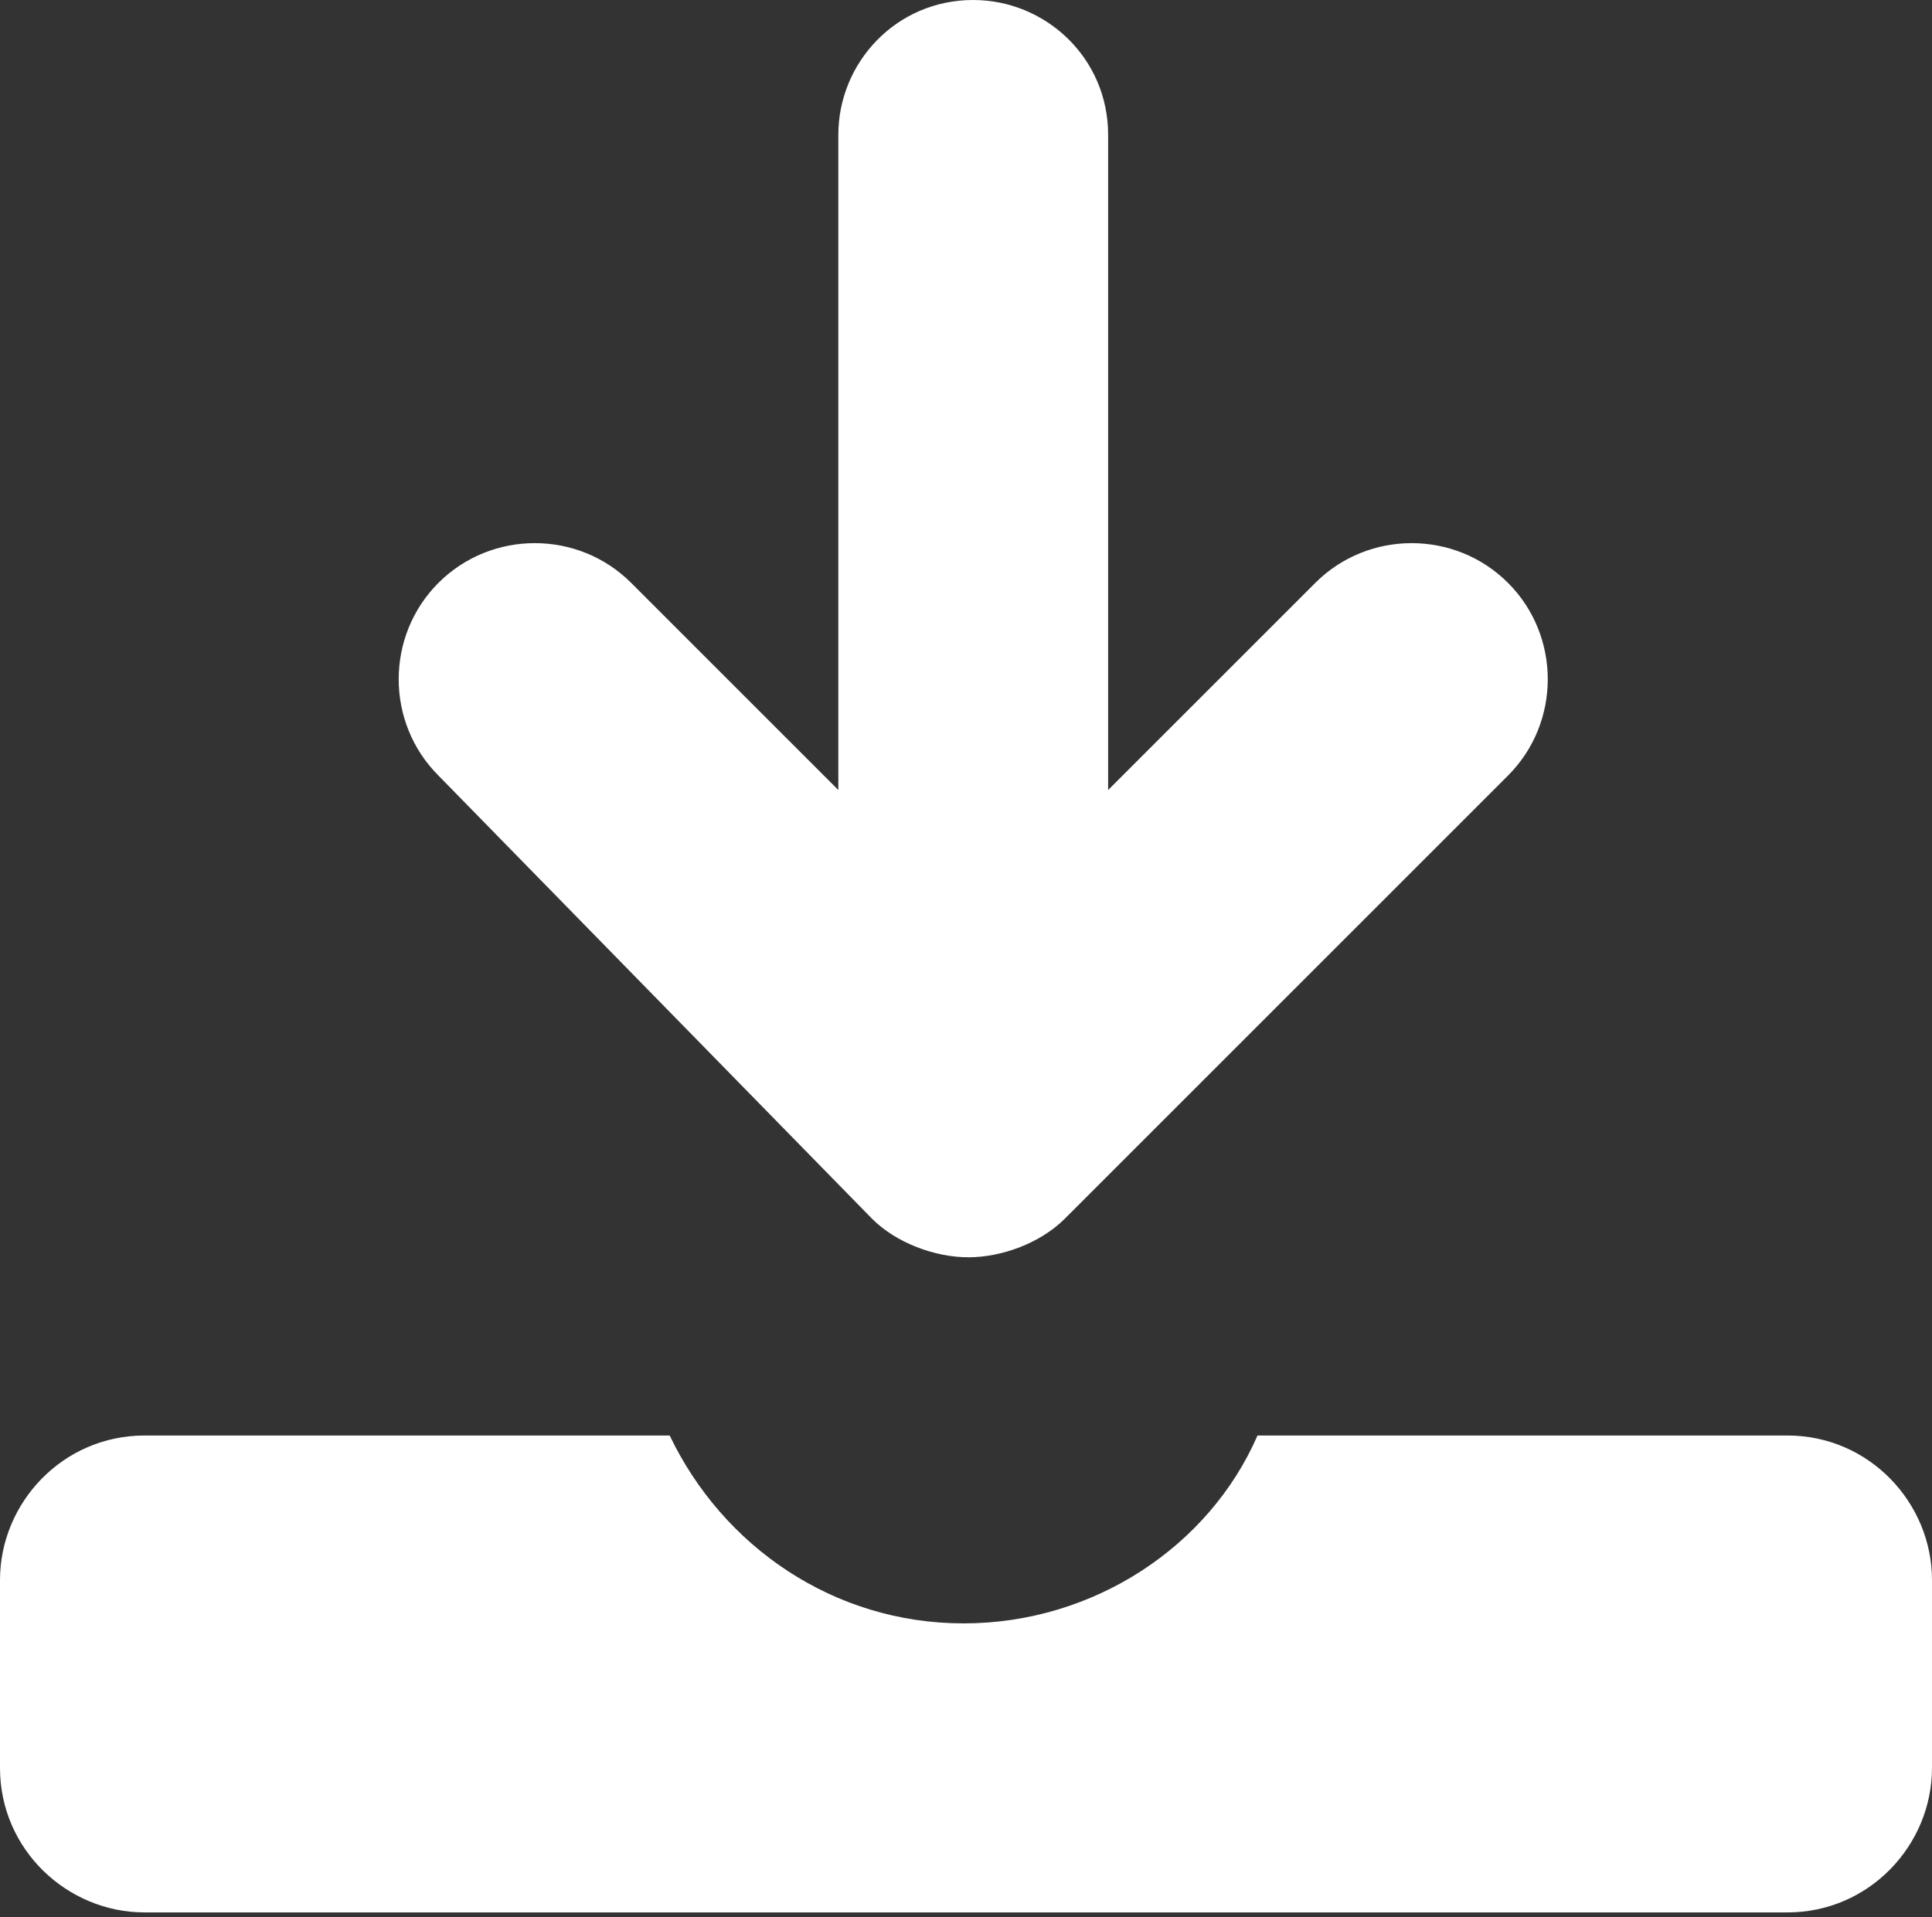
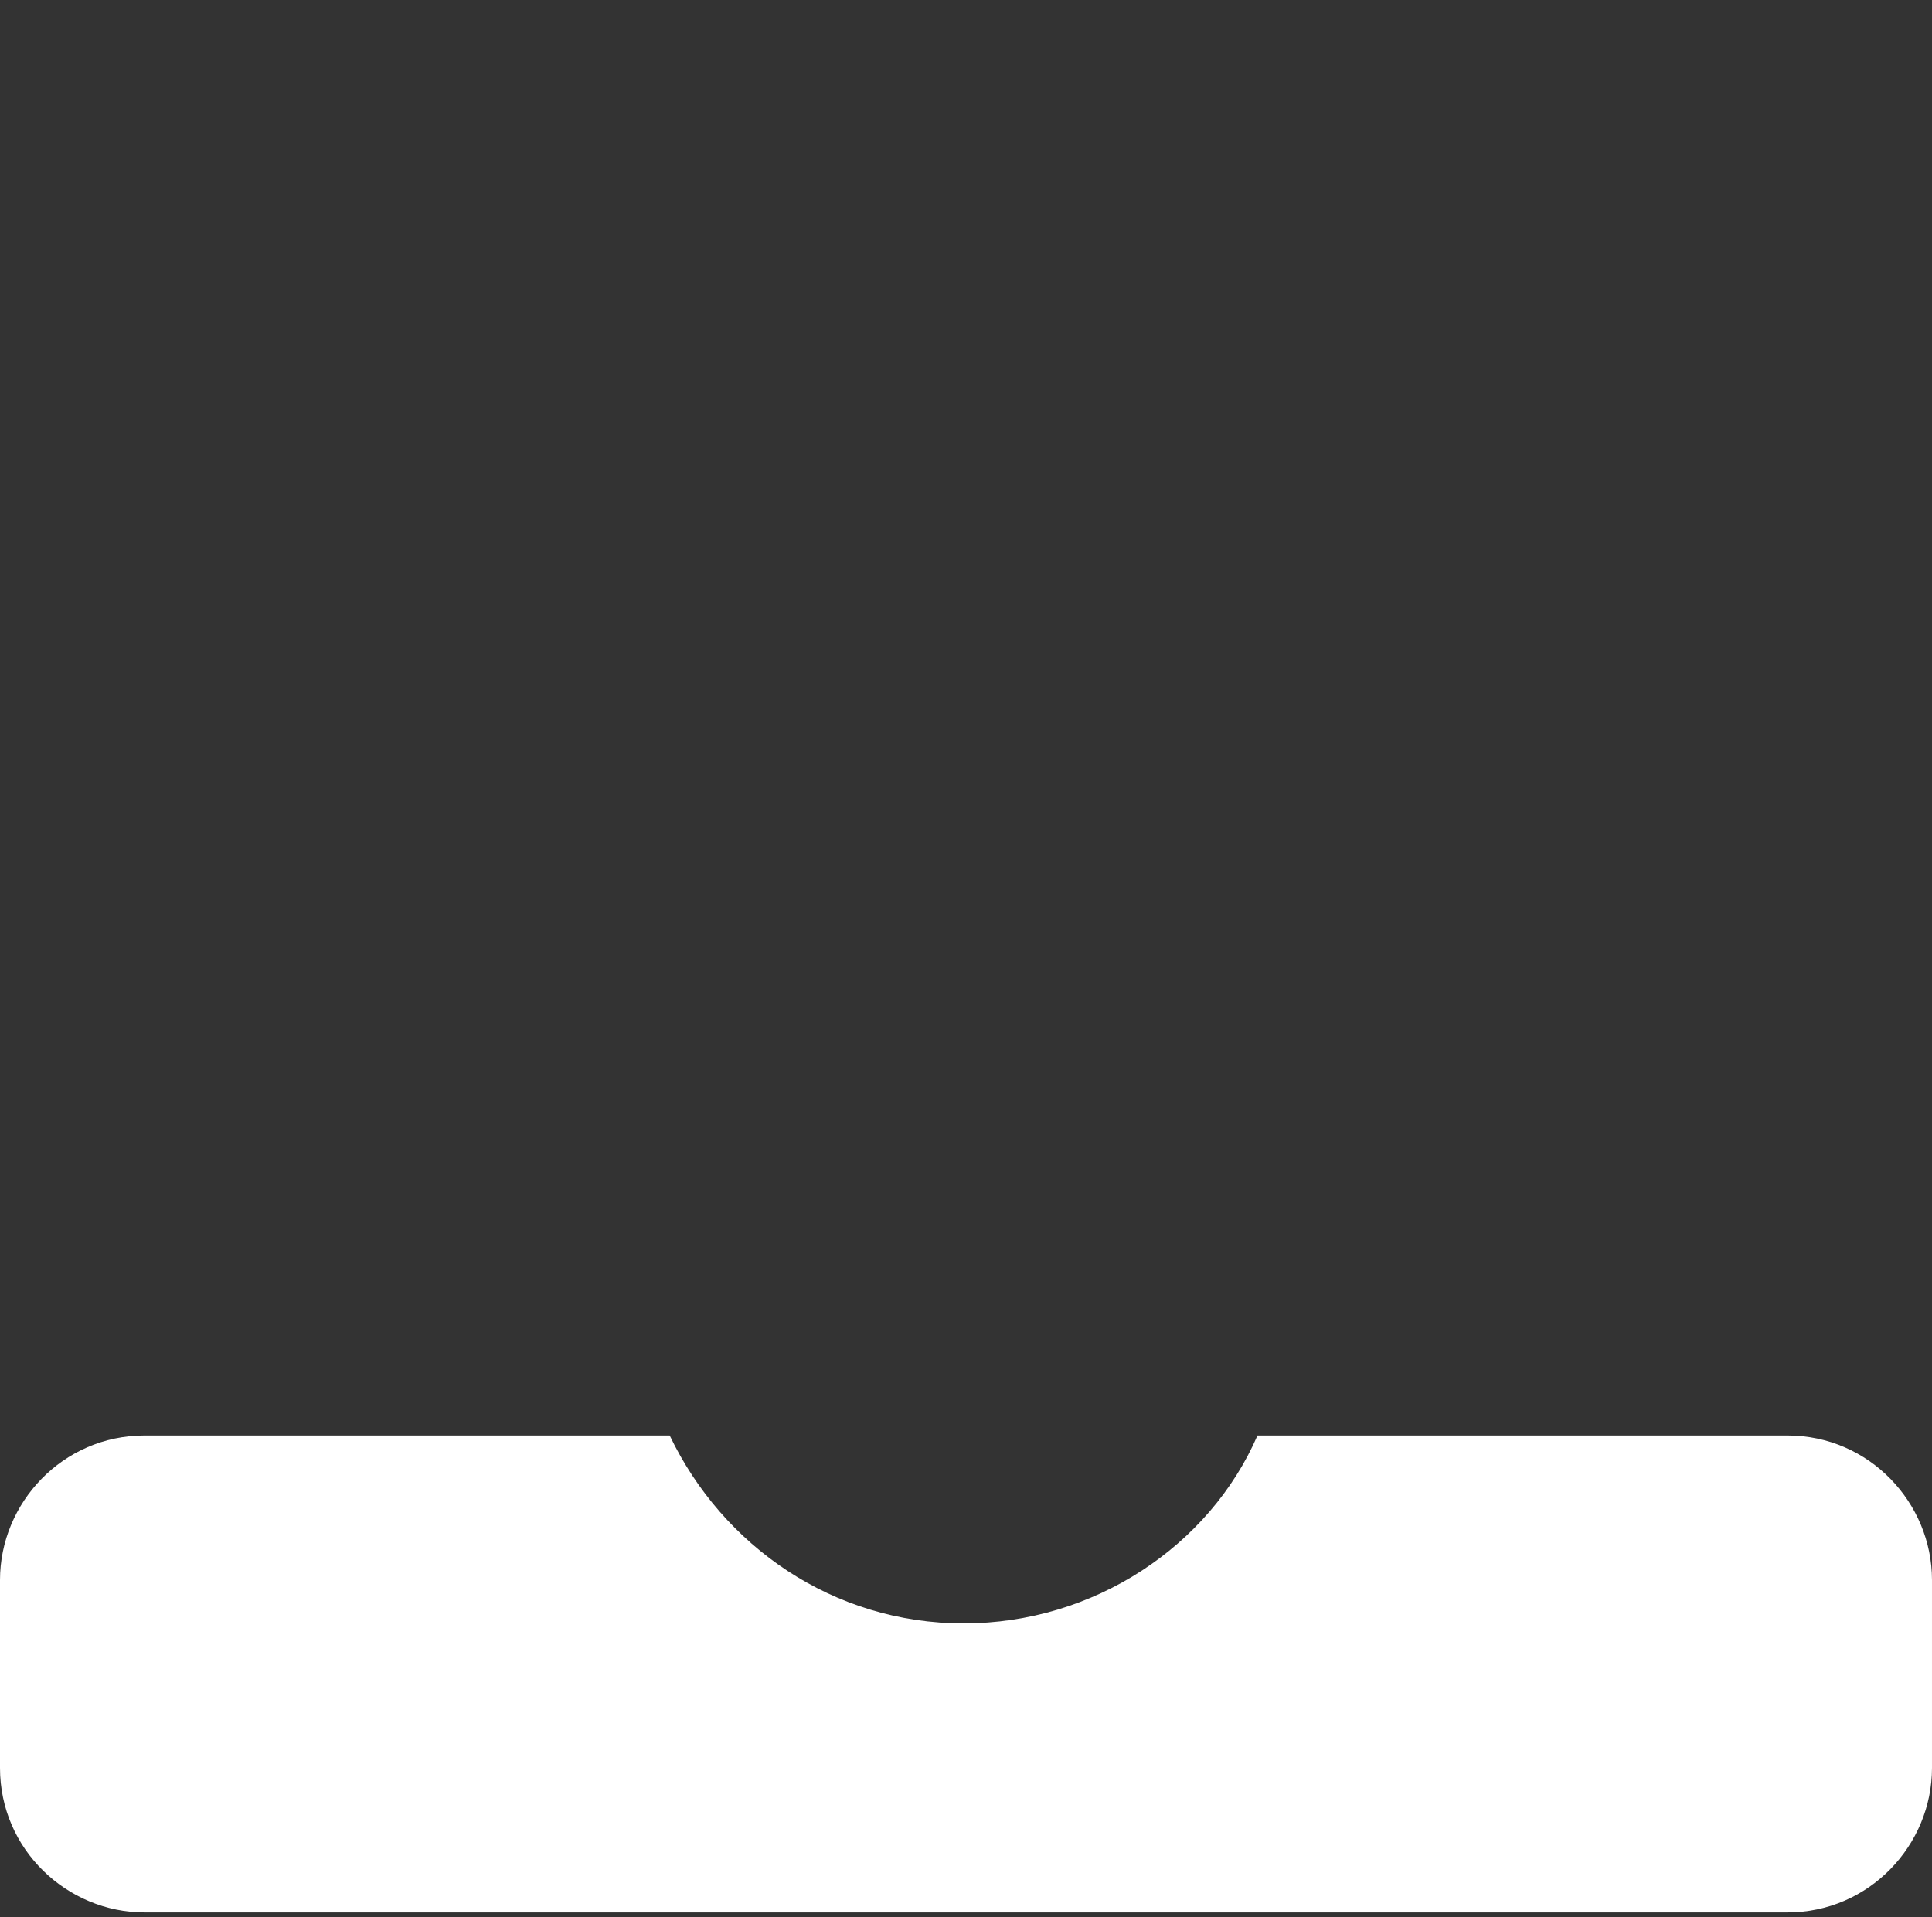
<svg xmlns="http://www.w3.org/2000/svg" version="1.1" id="レイヤー_1" x="0px" y="0px" width="40.1px" height="39.8px" viewBox="0 0 40.1 39.8" style="enable-background:new 0 0 40.1 39.8;" xml:space="preserve">
  <rect x="0" y="0" width="40.1" height="39.8" fill="#333333" stroke="none" />
  <style type="text/css">
	.st0{fill:#FFFFFF;}
</style>
  <g>
-     <path class="st0" d="M18.1,25.3c0.5,0.5,1.3,0.8,2,0.8c0.7,0,1.5-0.3,2-0.8l9.2-9.2c1.1-1.1,1.1-2.9,0-4c-1.1-1.1-2.9-1.1-4,0v0   l-4.3,4.3V2.8c0-1.6-1.3-2.8-2.8-2.8c-1.6,0-2.8,1.3-2.8,2.8v13.6l-4.3-4.3c-1.1-1.1-2.9-1.1-4,0c-1.1,1.1-1.1,2.9,0,4L18.1,25.3z" />
    <path class="st0" d="M37.1,29.8h-11c-1,2.3-3.4,3.9-6.1,3.9c-2.7,0-5-1.6-6.1-3.9H3c-1.7,0-3,1.4-3,3v3.9c0,1.7,1.4,3,3,3h34.1   c1.7,0,3-1.4,3-3v-3.9C40.1,31.2,38.8,29.8,37.1,29.8z" />
  </g>
</svg>